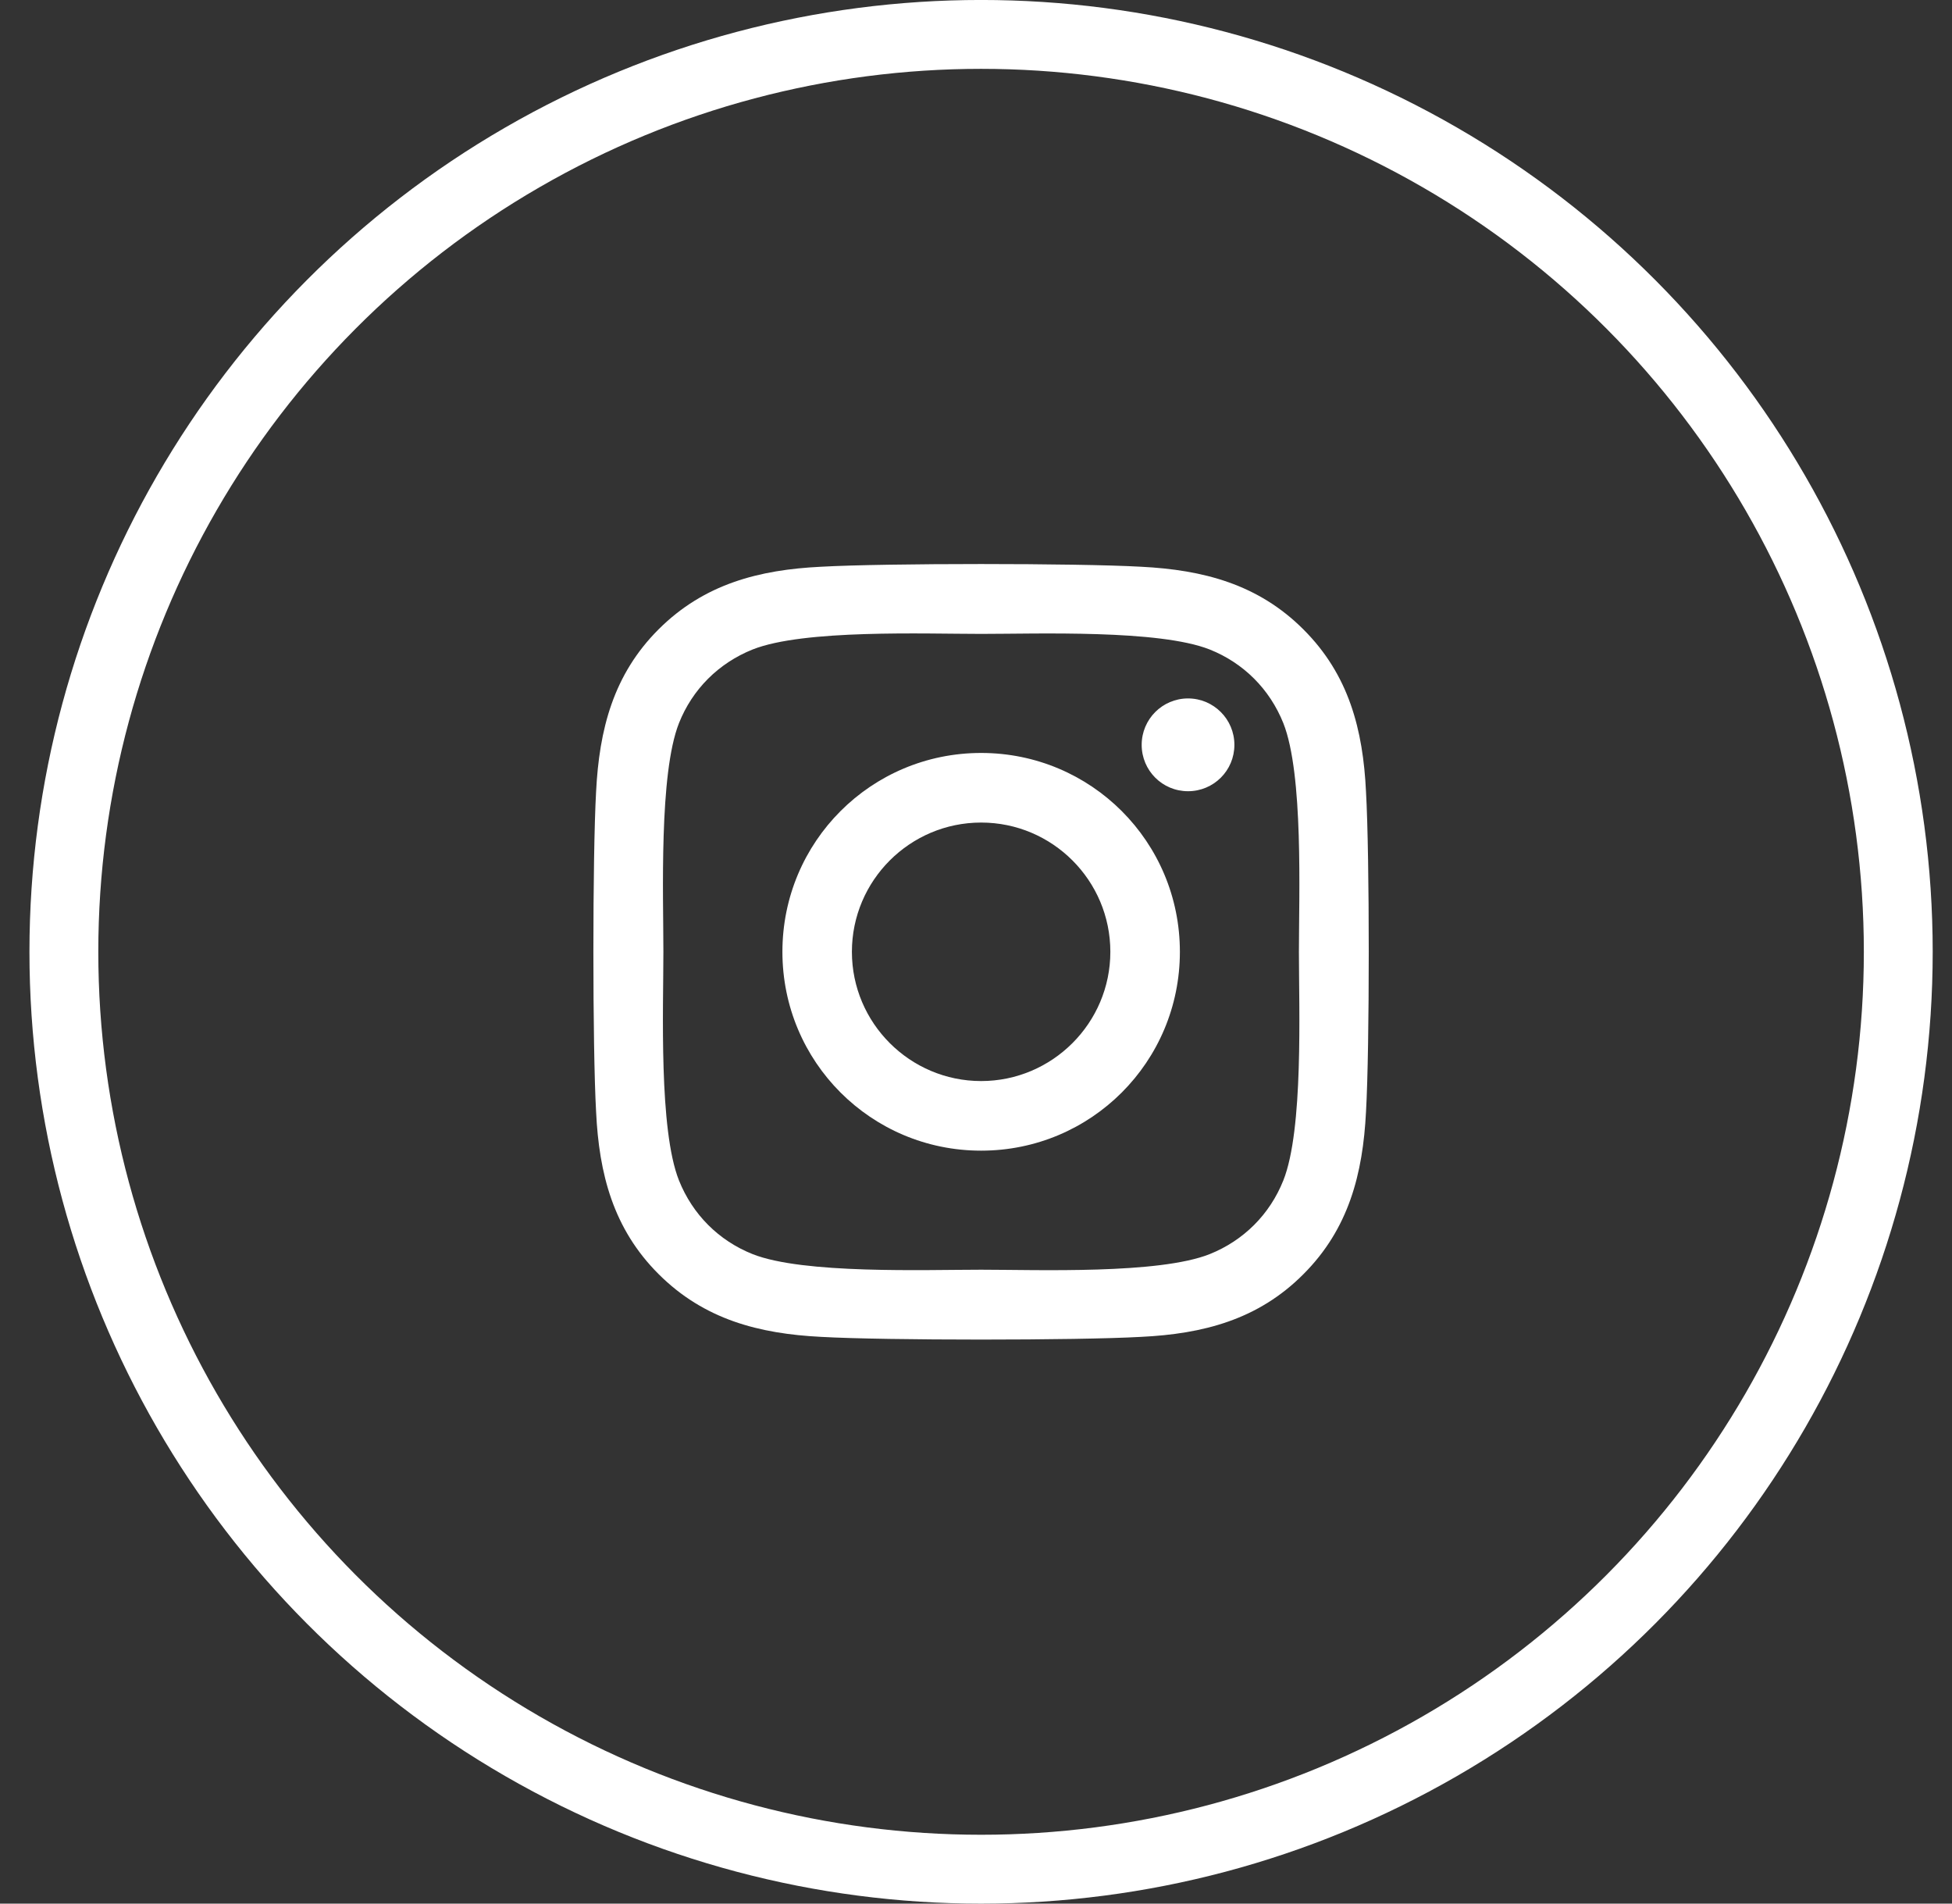
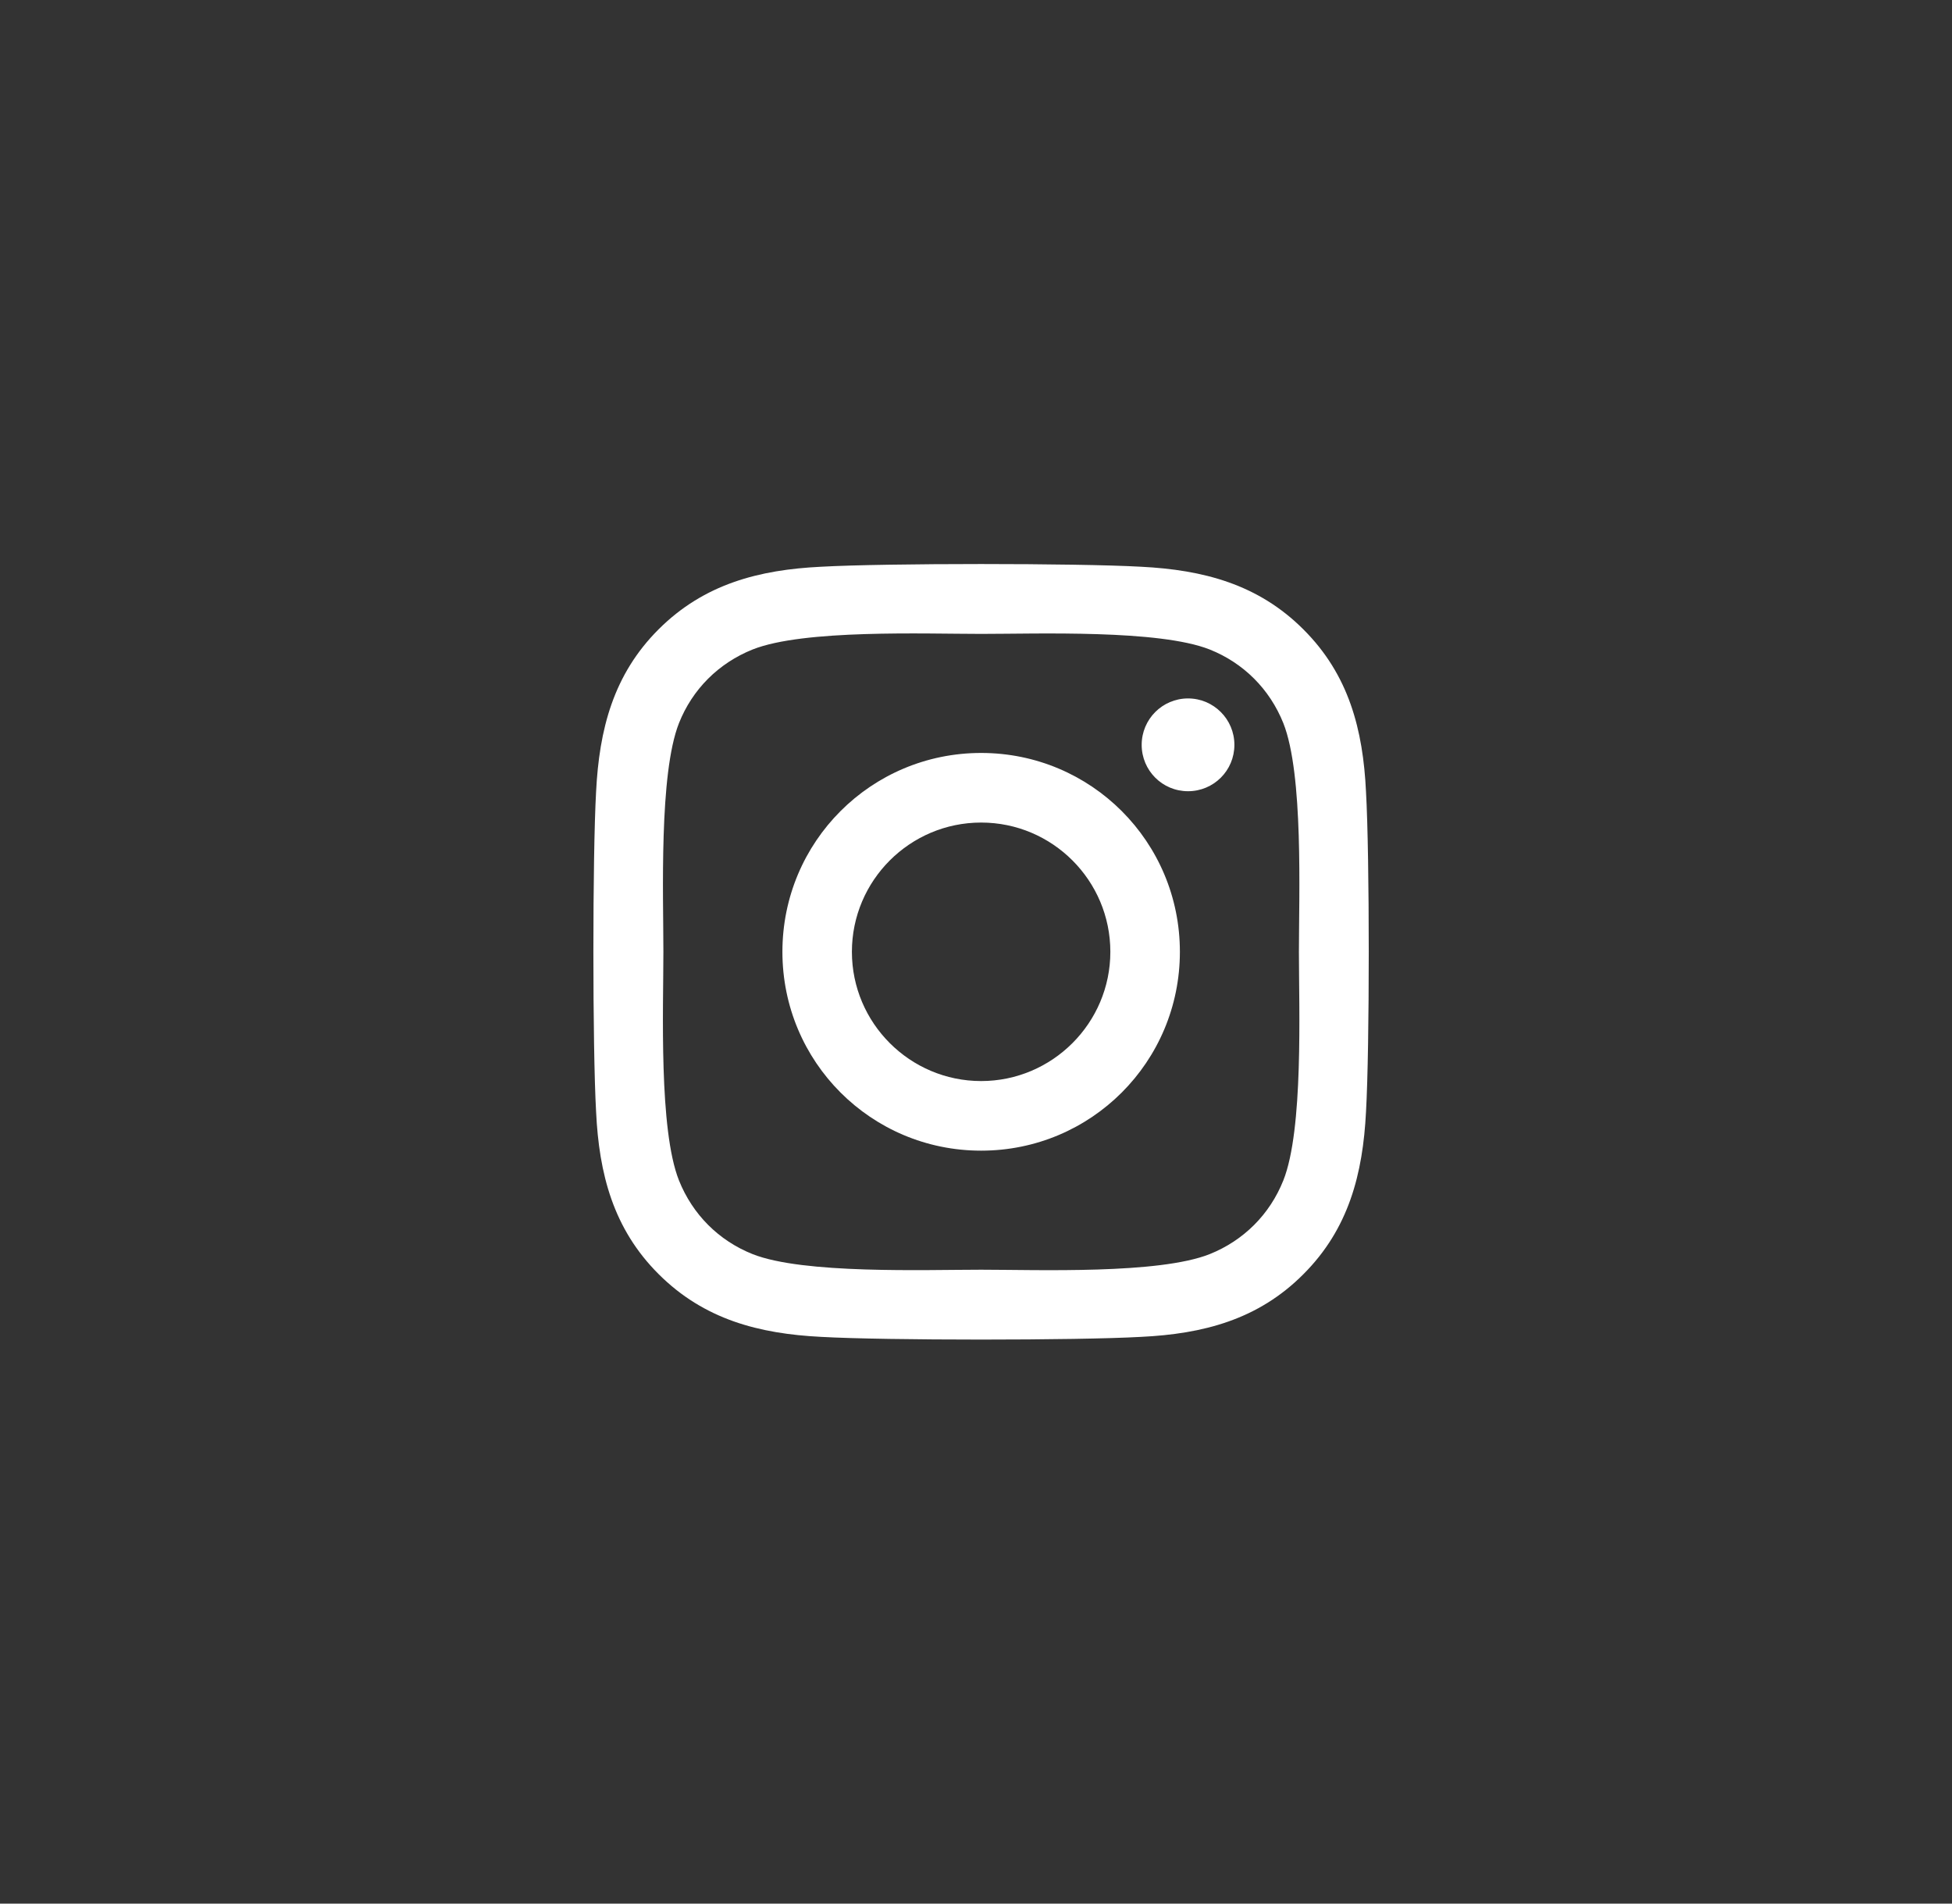
<svg xmlns="http://www.w3.org/2000/svg" width="40" height="39" viewBox="0 0 40 39" fill="none">
  <rect x="0" y="0" width="40" height="39" fill="#333333" stroke="none" />
-   <circle cx="20.104" cy="19.5" r="18.795" stroke="white" stroke-width="1.411" />
  <path d="M20.105 15.426C17.851 15.426 16.033 17.245 16.033 19.5C16.033 21.755 17.851 23.574 20.105 23.574C22.36 23.574 24.178 21.755 24.178 19.5C24.178 17.245 22.36 15.426 20.105 15.426ZM20.105 22.148C18.648 22.148 17.457 20.961 17.457 19.5C17.457 18.039 18.645 16.852 20.105 16.852C21.566 16.852 22.753 18.039 22.753 19.5C22.753 20.961 21.562 22.148 20.105 22.148ZM25.295 15.26C25.295 15.788 24.869 16.21 24.345 16.21C23.817 16.21 23.395 15.784 23.395 15.26C23.395 14.735 23.82 14.309 24.345 14.309C24.869 14.309 25.295 14.735 25.295 15.26ZM27.992 16.224C27.932 14.951 27.641 13.824 26.709 12.895C25.78 11.966 24.653 11.675 23.381 11.611C22.069 11.537 18.138 11.537 16.827 11.611C15.558 11.672 14.43 11.962 13.498 12.891C12.566 13.82 12.279 14.948 12.215 16.22C12.141 17.532 12.141 21.464 12.215 22.776C12.275 24.049 12.566 25.176 13.498 26.105C14.43 27.034 15.554 27.325 16.827 27.389C18.138 27.463 22.069 27.463 23.381 27.389C24.653 27.328 25.78 27.038 26.709 26.105C27.638 25.176 27.928 24.049 27.992 22.776C28.067 21.464 28.067 17.536 27.992 16.224ZM26.298 24.183C26.021 24.878 25.486 25.414 24.788 25.694C23.742 26.109 21.261 26.013 20.105 26.013C18.95 26.013 16.465 26.105 15.423 25.694C14.728 25.417 14.193 24.882 13.913 24.183C13.498 23.137 13.594 20.656 13.594 19.5C13.594 18.344 13.502 15.859 13.913 14.816C14.189 14.121 14.725 13.586 15.423 13.306C16.469 12.891 18.95 12.987 20.105 12.987C21.261 12.987 23.746 12.895 24.788 13.306C25.483 13.583 26.018 14.118 26.298 14.816C26.713 15.862 26.617 18.344 26.617 19.5C26.617 20.656 26.713 23.141 26.298 24.183Z" fill="white" />
</svg>